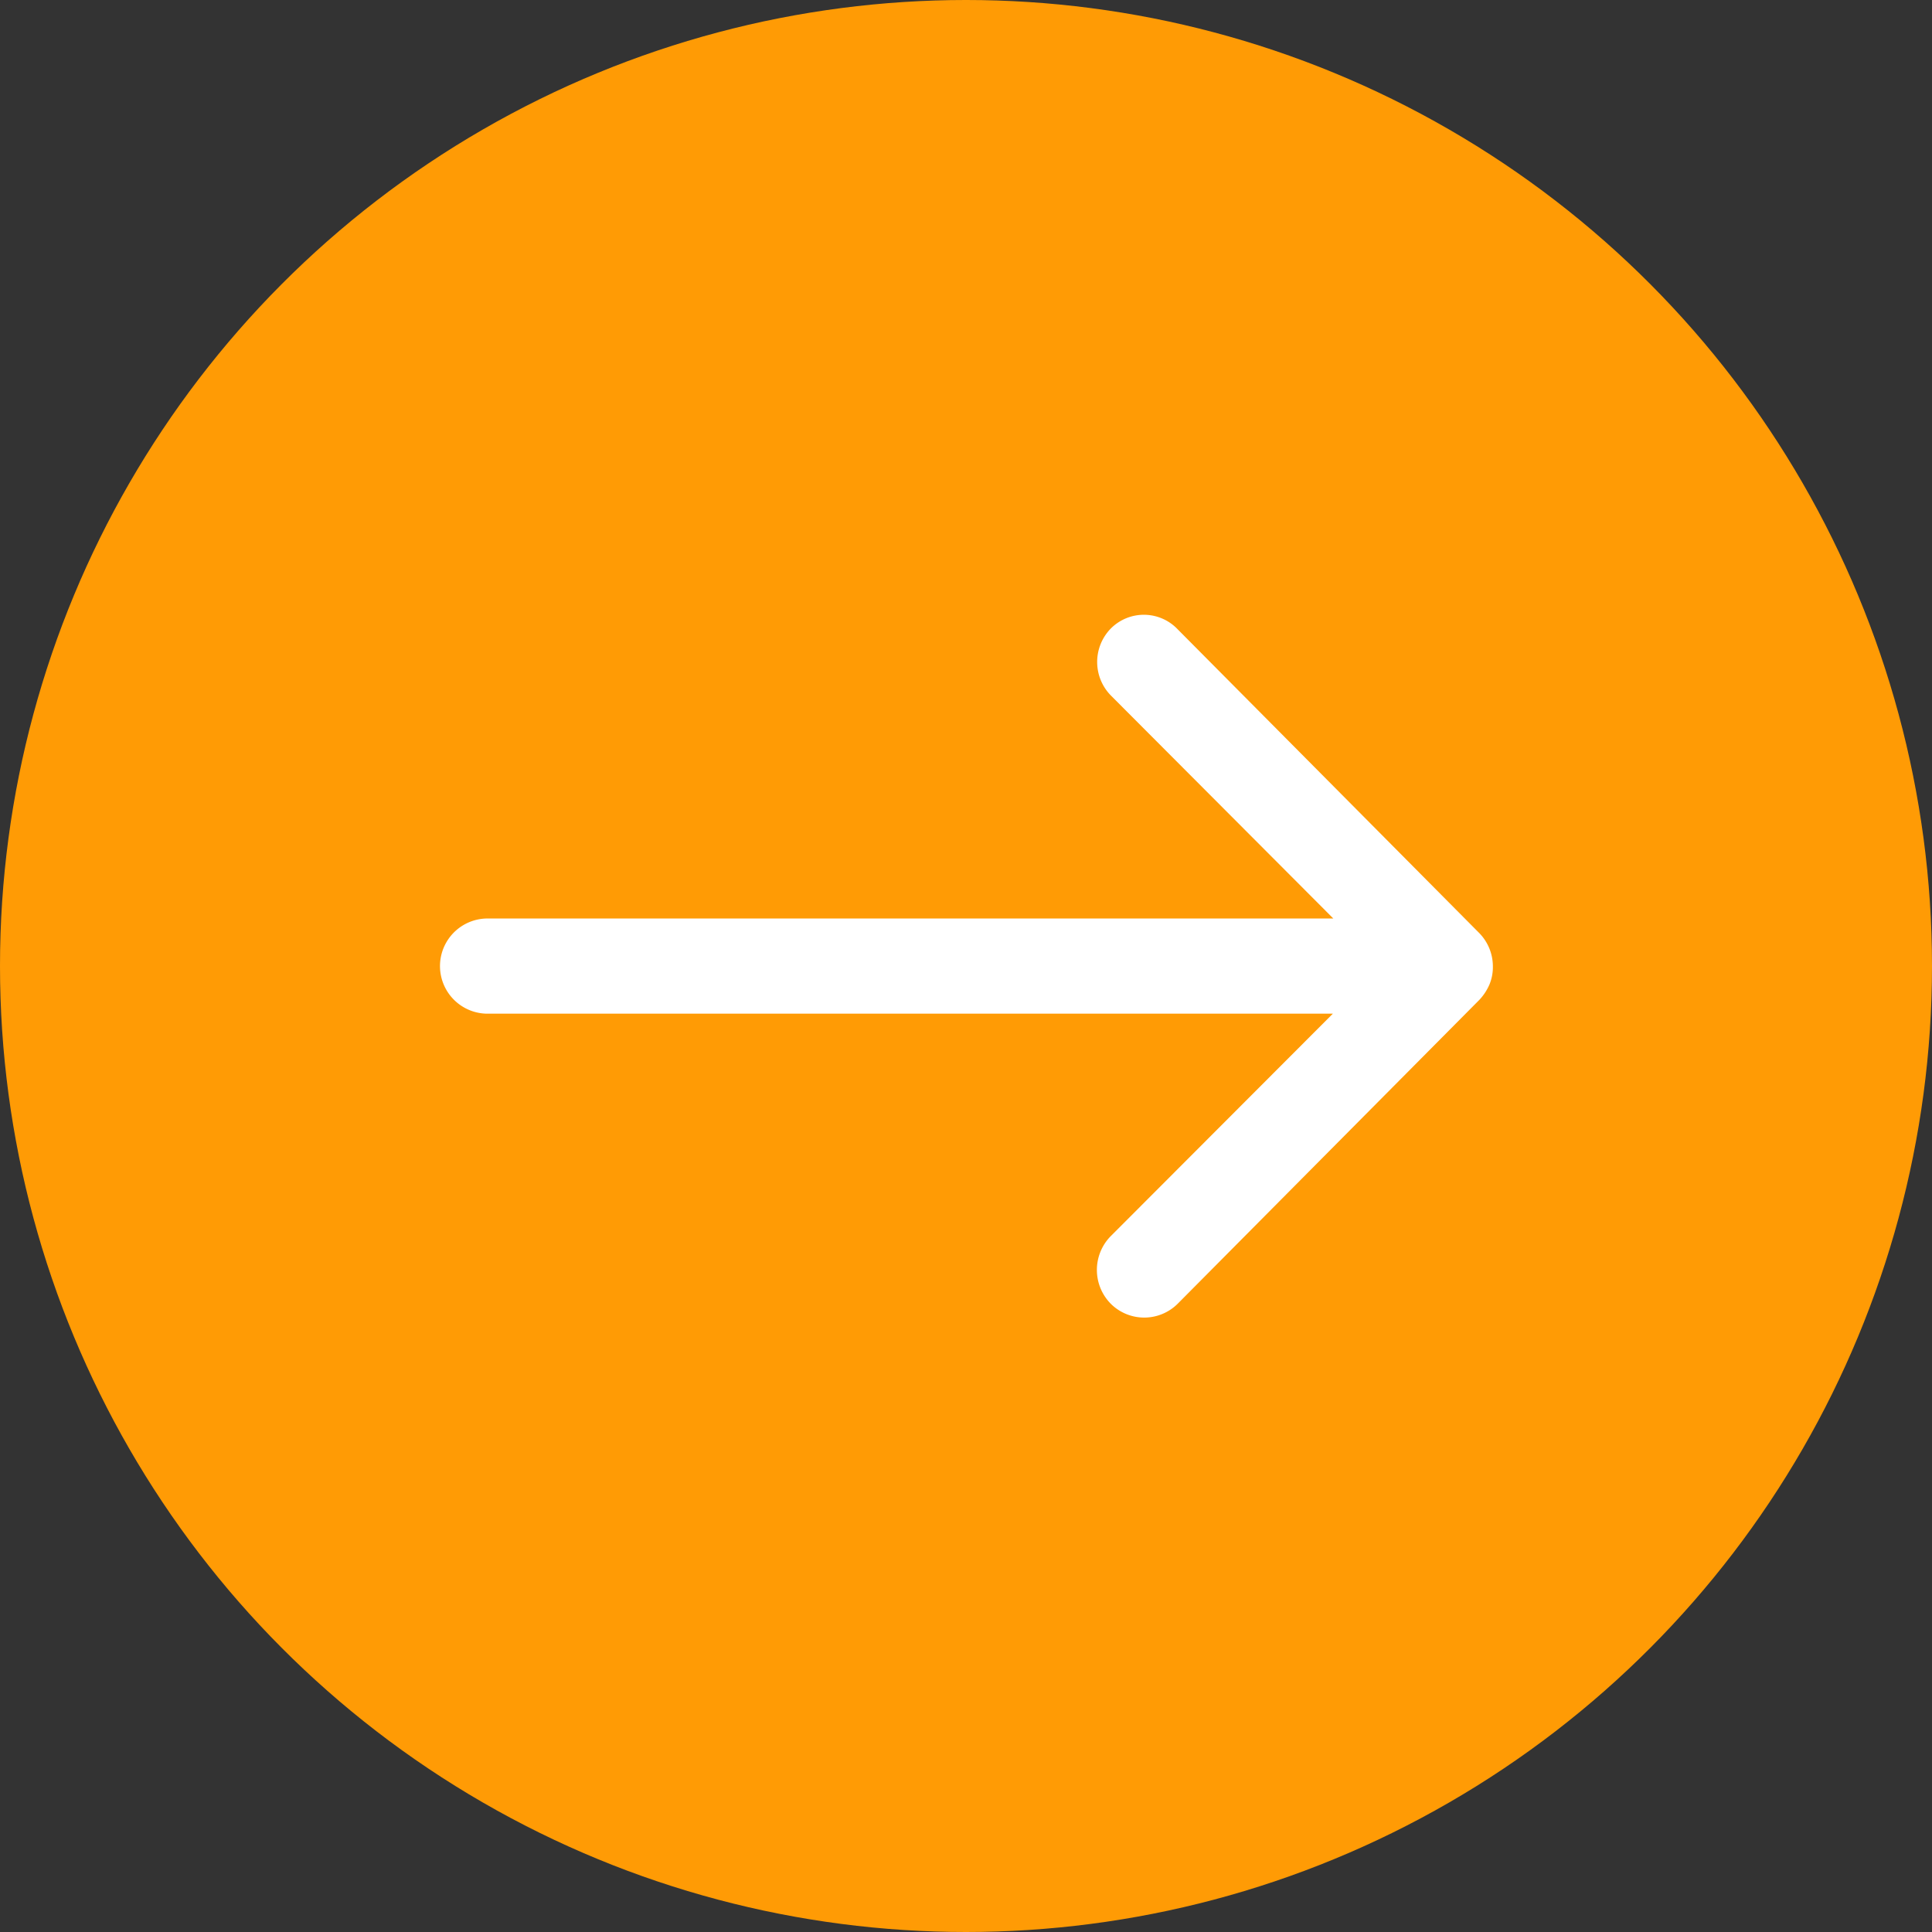
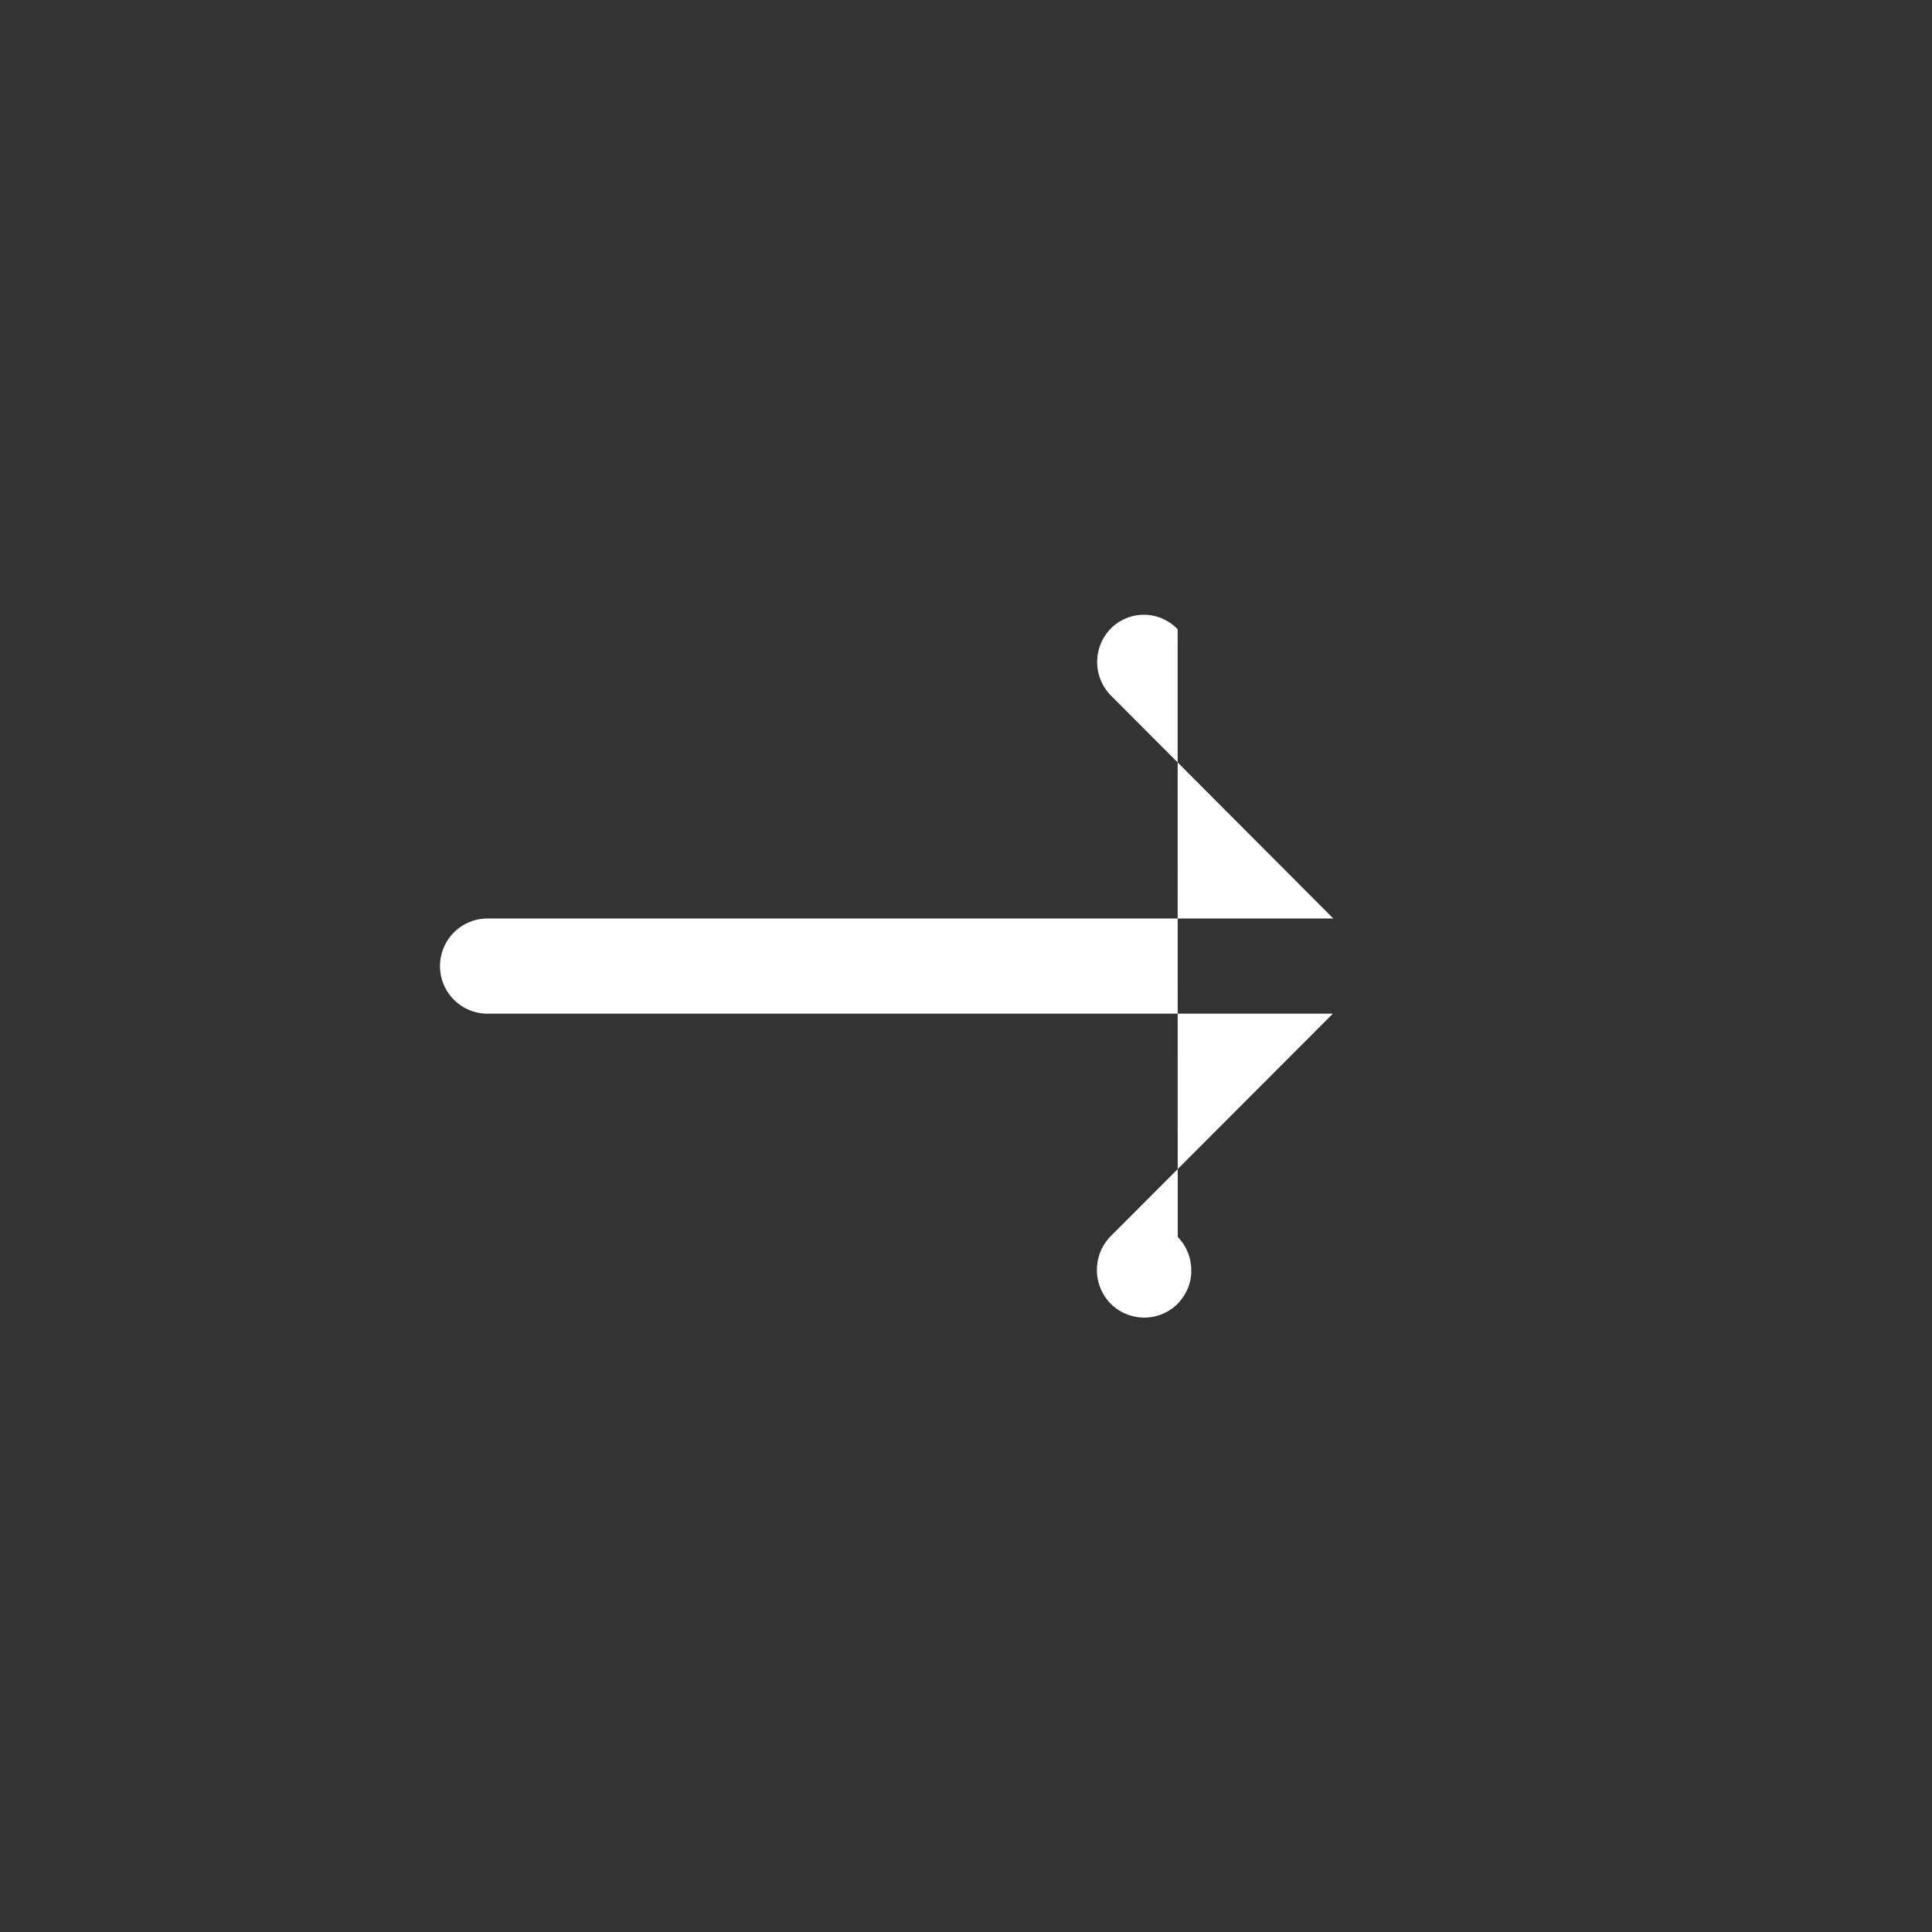
<svg xmlns="http://www.w3.org/2000/svg" id="Component_50_9" data-name="Component 50 – 9" width="55" height="55" viewBox="0 0 55 55">
  <rect x="0" y="0" width="55" height="55" fill="#333333" stroke="none" />
-   <circle id="Ellipse_14" data-name="Ellipse 14" cx="27.5" cy="27.5" r="27.5" fill="#ff9b05" />
-   <path id="Icon_ionic-ios-arrow-round-forward" data-name="Icon ionic-ios-arrow-round-forward" d="M27.007,11.635A1.362,1.362,0,0,0,27,13.552L33.332,19.9H9.219a1.355,1.355,0,0,0,0,2.709h24.1l-6.336,6.346A1.371,1.371,0,0,0,27,30.871a1.349,1.349,0,0,0,1.907-.01l8.586-8.649h0a1.521,1.521,0,0,0,.281-.427,1.293,1.293,0,0,0,.1-.521,1.358,1.358,0,0,0-.386-.948L28.9,11.666A1.327,1.327,0,0,0,27.007,11.635Z" transform="translate(4.625 6.248)" fill="#fff" />
+   <path id="Icon_ionic-ios-arrow-round-forward" data-name="Icon ionic-ios-arrow-round-forward" d="M27.007,11.635A1.362,1.362,0,0,0,27,13.552L33.332,19.9H9.219a1.355,1.355,0,0,0,0,2.709h24.1l-6.336,6.346A1.371,1.371,0,0,0,27,30.871a1.349,1.349,0,0,0,1.907-.01h0a1.521,1.521,0,0,0,.281-.427,1.293,1.293,0,0,0,.1-.521,1.358,1.358,0,0,0-.386-.948L28.9,11.666A1.327,1.327,0,0,0,27.007,11.635Z" transform="translate(4.625 6.248)" fill="#fff" />
</svg>